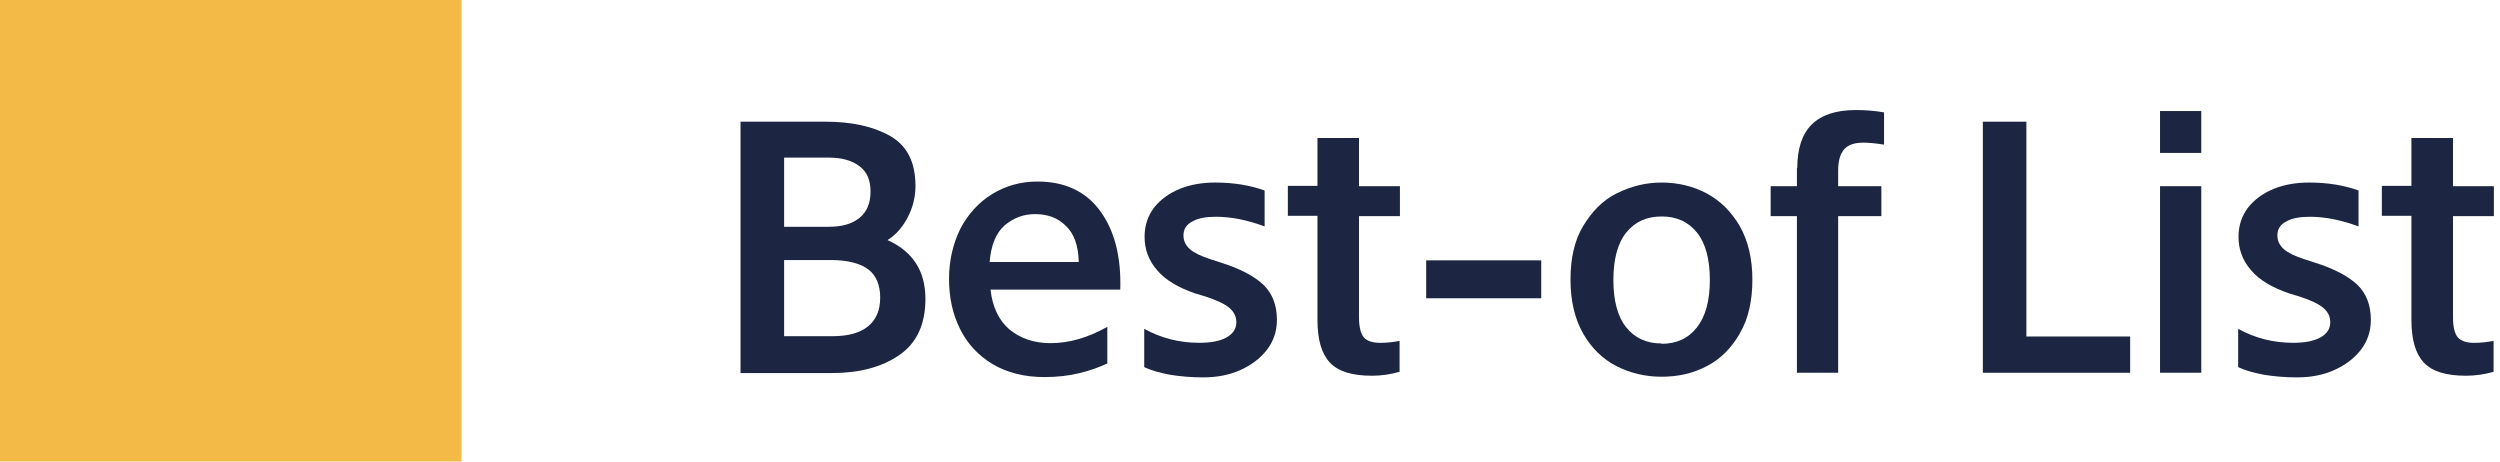
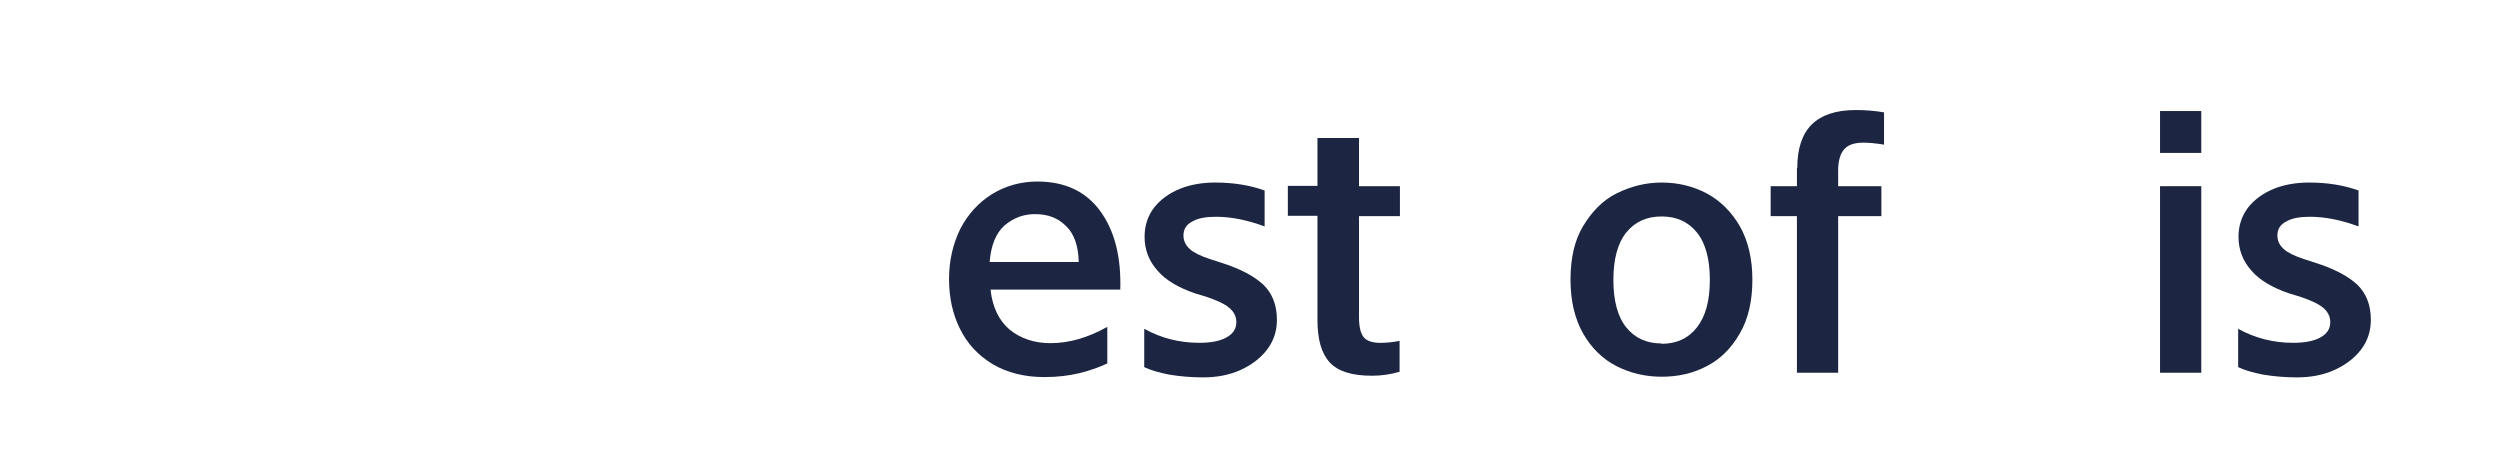
<svg xmlns="http://www.w3.org/2000/svg" width="65" height="12" viewBox="0 0 65 12" fill="none">
-   <path d="M12 0H0V12H12V0Z" fill="#F3BA48" />
-   <path d="M19.254 9.692V3.164H21.459C22.142 3.164 22.703 3.285 23.144 3.536C23.585 3.787 23.802 4.219 23.802 4.833C23.802 5.127 23.732 5.404 23.594 5.663C23.456 5.922 23.283 6.113 23.075 6.242C23.732 6.536 24.061 7.046 24.061 7.772C24.061 8.43 23.836 8.922 23.378 9.234C22.928 9.545 22.34 9.7 21.614 9.7H19.254V9.692ZM20.387 4.107V5.896H21.554C21.899 5.896 22.159 5.819 22.349 5.663C22.539 5.507 22.634 5.283 22.634 4.98C22.634 4.677 22.539 4.47 22.349 4.323C22.159 4.176 21.891 4.098 21.554 4.098H20.387V4.107ZM20.387 6.761V8.741H21.649C22.055 8.741 22.366 8.654 22.574 8.481C22.781 8.308 22.885 8.066 22.885 7.738C22.885 7.409 22.781 7.159 22.574 7.003C22.366 6.847 22.038 6.761 21.597 6.761H20.387Z" fill="#1C2541" />
  <path d="M25.756 7.547C25.807 7.988 25.972 8.334 26.248 8.568C26.534 8.801 26.888 8.922 27.312 8.922C27.796 8.922 28.28 8.784 28.79 8.498V9.449C28.591 9.544 28.349 9.631 28.073 9.7C27.787 9.769 27.485 9.804 27.156 9.804C26.637 9.804 26.188 9.691 25.807 9.467C25.436 9.242 25.15 8.939 24.96 8.55C24.77 8.17 24.675 7.738 24.675 7.253C24.675 6.769 24.779 6.337 24.969 5.948C25.168 5.567 25.444 5.265 25.79 5.049C26.145 4.833 26.534 4.72 26.974 4.72C27.692 4.72 28.237 4.98 28.608 5.49C28.98 6 29.153 6.683 29.127 7.53H25.756V7.547ZM25.738 6.812H28.047C28.038 6.389 27.925 6.069 27.709 5.87C27.502 5.663 27.234 5.567 26.914 5.567C26.611 5.567 26.352 5.663 26.119 5.861C25.894 6.06 25.764 6.38 25.73 6.821L25.738 6.812Z" fill="#1C2541" />
  <path d="M29.75 9.544V8.55C30.191 8.792 30.666 8.913 31.177 8.913C31.479 8.913 31.713 8.87 31.886 8.775C32.058 8.68 32.145 8.55 32.145 8.377C32.145 8.23 32.084 8.109 31.963 8.005C31.842 7.901 31.635 7.806 31.349 7.711L31.064 7.625C30.64 7.478 30.312 7.288 30.096 7.037C29.871 6.786 29.759 6.492 29.759 6.155C29.759 5.861 29.845 5.61 30.009 5.394C30.174 5.187 30.398 5.023 30.675 4.91C30.952 4.798 31.263 4.746 31.591 4.746C32.067 4.746 32.499 4.815 32.88 4.953V5.887C32.439 5.723 32.015 5.636 31.617 5.636C31.358 5.636 31.151 5.671 31.004 5.757C30.848 5.835 30.77 5.956 30.77 6.12C30.77 6.259 30.822 6.371 30.934 6.475C31.038 6.57 31.22 6.657 31.453 6.734L31.747 6.829C32.24 6.985 32.603 7.175 32.845 7.4C33.078 7.625 33.2 7.927 33.2 8.316C33.2 8.61 33.113 8.87 32.94 9.095C32.767 9.319 32.534 9.492 32.249 9.622C31.955 9.752 31.635 9.812 31.28 9.812C30.969 9.812 30.684 9.786 30.416 9.743C30.148 9.691 29.932 9.631 29.767 9.553L29.75 9.544Z" fill="#1C2541" />
  <path d="M34.254 4.841V3.588H35.334V4.841H36.398V5.62H35.334V8.248C35.334 8.499 35.378 8.671 35.456 8.767C35.533 8.862 35.68 8.914 35.888 8.914C36.052 8.914 36.225 8.896 36.389 8.862V9.666C36.156 9.735 35.914 9.769 35.672 9.769C35.153 9.769 34.79 9.657 34.574 9.424C34.358 9.19 34.254 8.827 34.254 8.317V5.611H33.484V4.833H34.254V4.841Z" fill="#1C2541" />
-   <path d="M40.072 6.769V7.755H37.081V6.769H40.072Z" fill="#1C2541" />
  <path d="M43.202 4.746C43.626 4.746 44.023 4.841 44.378 5.031C44.732 5.221 45.017 5.507 45.234 5.878C45.45 6.259 45.562 6.726 45.562 7.27C45.562 7.815 45.458 8.29 45.234 8.671C45.017 9.051 44.732 9.337 44.378 9.518C44.023 9.708 43.626 9.795 43.202 9.795C42.778 9.795 42.381 9.7 42.026 9.518C41.672 9.337 41.378 9.051 41.161 8.671C40.945 8.29 40.833 7.824 40.833 7.27C40.833 6.717 40.937 6.25 41.161 5.878C41.386 5.507 41.663 5.213 42.026 5.031C42.389 4.85 42.778 4.746 43.202 4.746ZM43.202 8.939C43.582 8.939 43.894 8.801 44.118 8.515C44.343 8.23 44.456 7.824 44.456 7.279C44.456 6.734 44.343 6.319 44.118 6.043C43.894 5.766 43.591 5.628 43.202 5.628C42.813 5.628 42.51 5.766 42.285 6.043C42.061 6.319 41.948 6.734 41.948 7.279C41.948 7.824 42.061 8.239 42.285 8.515C42.51 8.792 42.813 8.93 43.202 8.93V8.939Z" fill="#1C2541" />
  <path d="M46.729 4.374C46.729 3.873 46.85 3.493 47.1 3.242C47.351 2.991 47.732 2.861 48.25 2.861C48.492 2.861 48.743 2.879 48.985 2.922V3.761C48.778 3.726 48.596 3.709 48.449 3.709C48.224 3.709 48.06 3.761 47.956 3.873C47.853 3.985 47.792 4.167 47.792 4.426V4.841H48.916V5.619H47.792V9.691H46.72V5.619H46.037V4.841H46.72V4.374H46.729Z" fill="#1C2541" />
-   <path d="M51.554 3.164H52.686V8.749H55.384V9.692H51.554V3.164Z" fill="#1C2541" />
  <path d="M56.161 3.976V2.887H57.233V3.976H56.161ZM56.161 9.691V4.841H57.233V9.691H56.161Z" fill="#1C2541" />
  <path d="M58.192 9.544V8.55C58.633 8.792 59.109 8.913 59.619 8.913C59.922 8.913 60.155 8.87 60.328 8.775C60.501 8.68 60.587 8.55 60.587 8.377C60.587 8.23 60.527 8.109 60.406 8.005C60.285 7.901 60.077 7.806 59.792 7.711L59.507 7.625C59.083 7.478 58.754 7.288 58.538 7.037C58.313 6.786 58.201 6.492 58.201 6.155C58.201 5.861 58.288 5.61 58.452 5.394C58.616 5.187 58.841 5.023 59.117 4.91C59.394 4.798 59.705 4.746 60.034 4.746C60.509 4.746 60.942 4.815 61.322 4.953V5.887C60.881 5.723 60.458 5.636 60.06 5.636C59.8 5.636 59.593 5.671 59.446 5.757C59.29 5.835 59.212 5.956 59.212 6.12C59.212 6.259 59.264 6.371 59.377 6.475C59.481 6.57 59.662 6.657 59.895 6.734L60.19 6.829C60.682 6.985 61.045 7.175 61.288 7.4C61.521 7.625 61.642 7.927 61.642 8.316C61.642 8.61 61.556 8.87 61.383 9.095C61.21 9.319 60.976 9.492 60.691 9.622C60.397 9.752 60.077 9.812 59.723 9.812C59.411 9.812 59.126 9.786 58.858 9.743C58.59 9.691 58.374 9.631 58.21 9.553L58.192 9.544Z" fill="#1C2541" />
-   <path d="M62.697 4.841V3.588H63.778V4.841H64.841V5.62H63.778V8.248C63.778 8.499 63.821 8.671 63.899 8.767C63.977 8.862 64.124 8.914 64.331 8.914C64.495 8.914 64.668 8.896 64.833 8.862V9.666C64.599 9.735 64.357 9.769 64.115 9.769C63.596 9.769 63.233 9.657 63.017 9.424C62.801 9.19 62.697 8.827 62.697 8.317V5.611H61.928V4.833H62.697V4.841Z" fill="#1C2541" />
</svg>